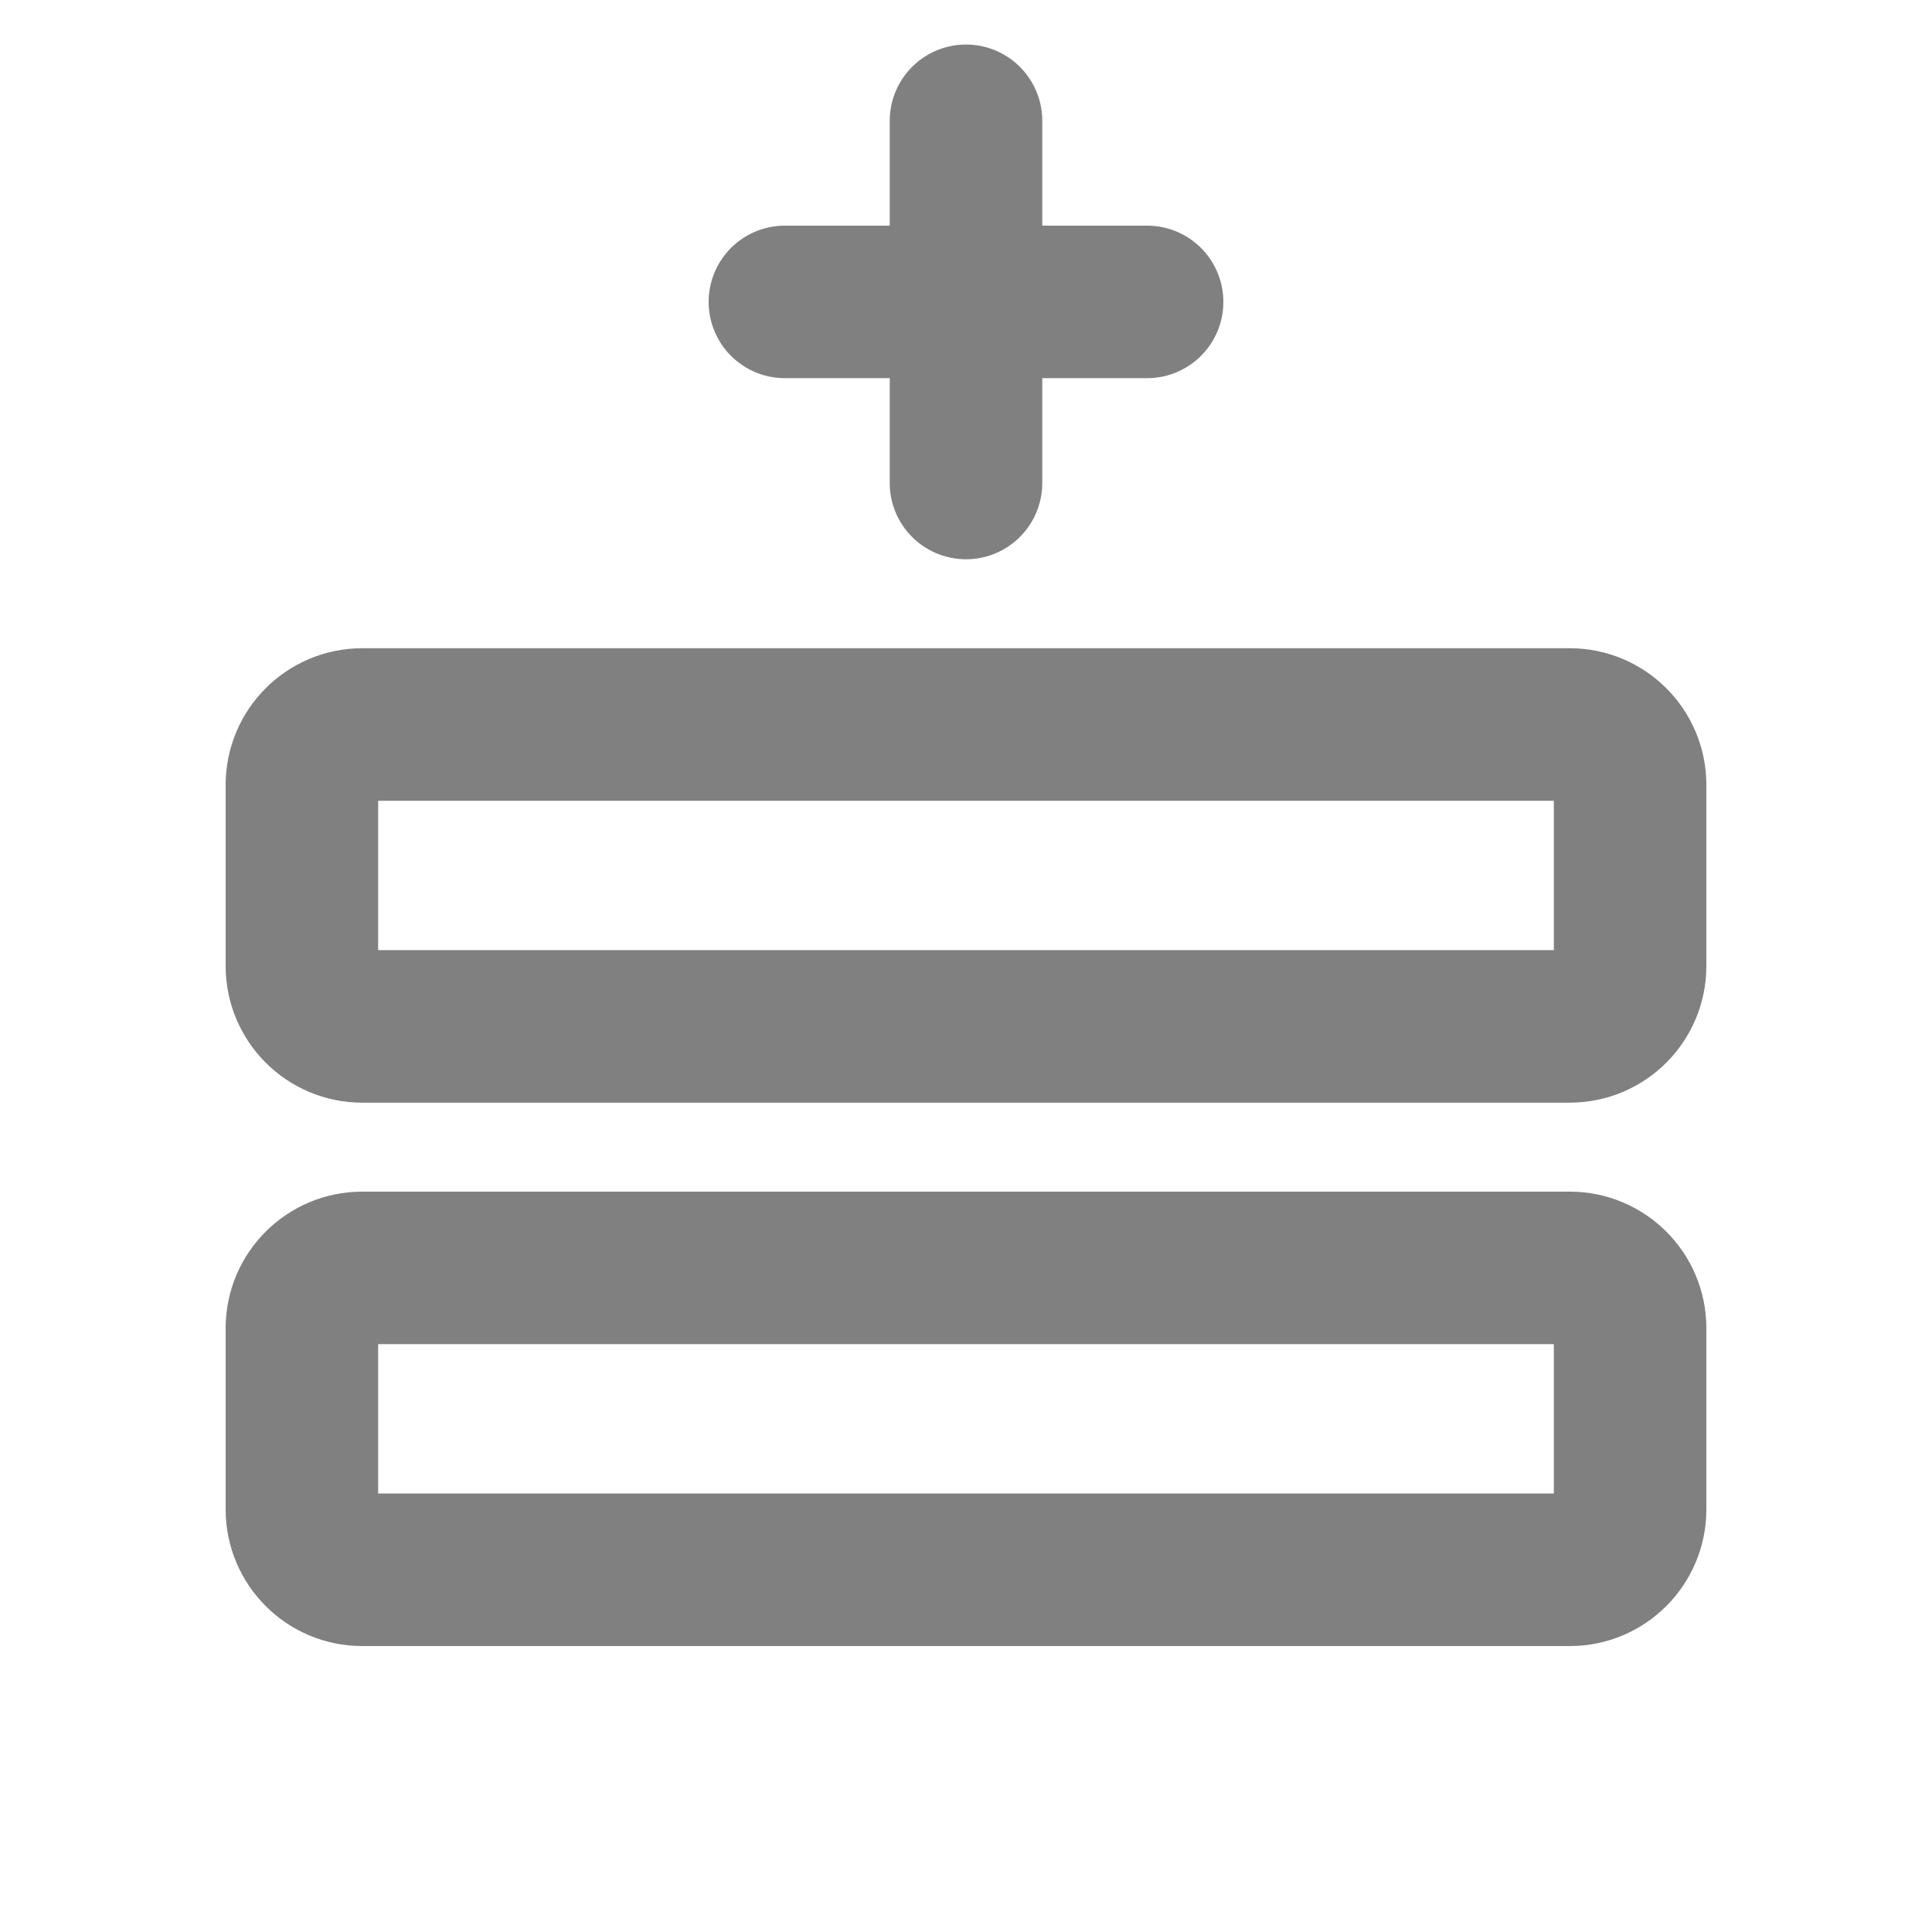
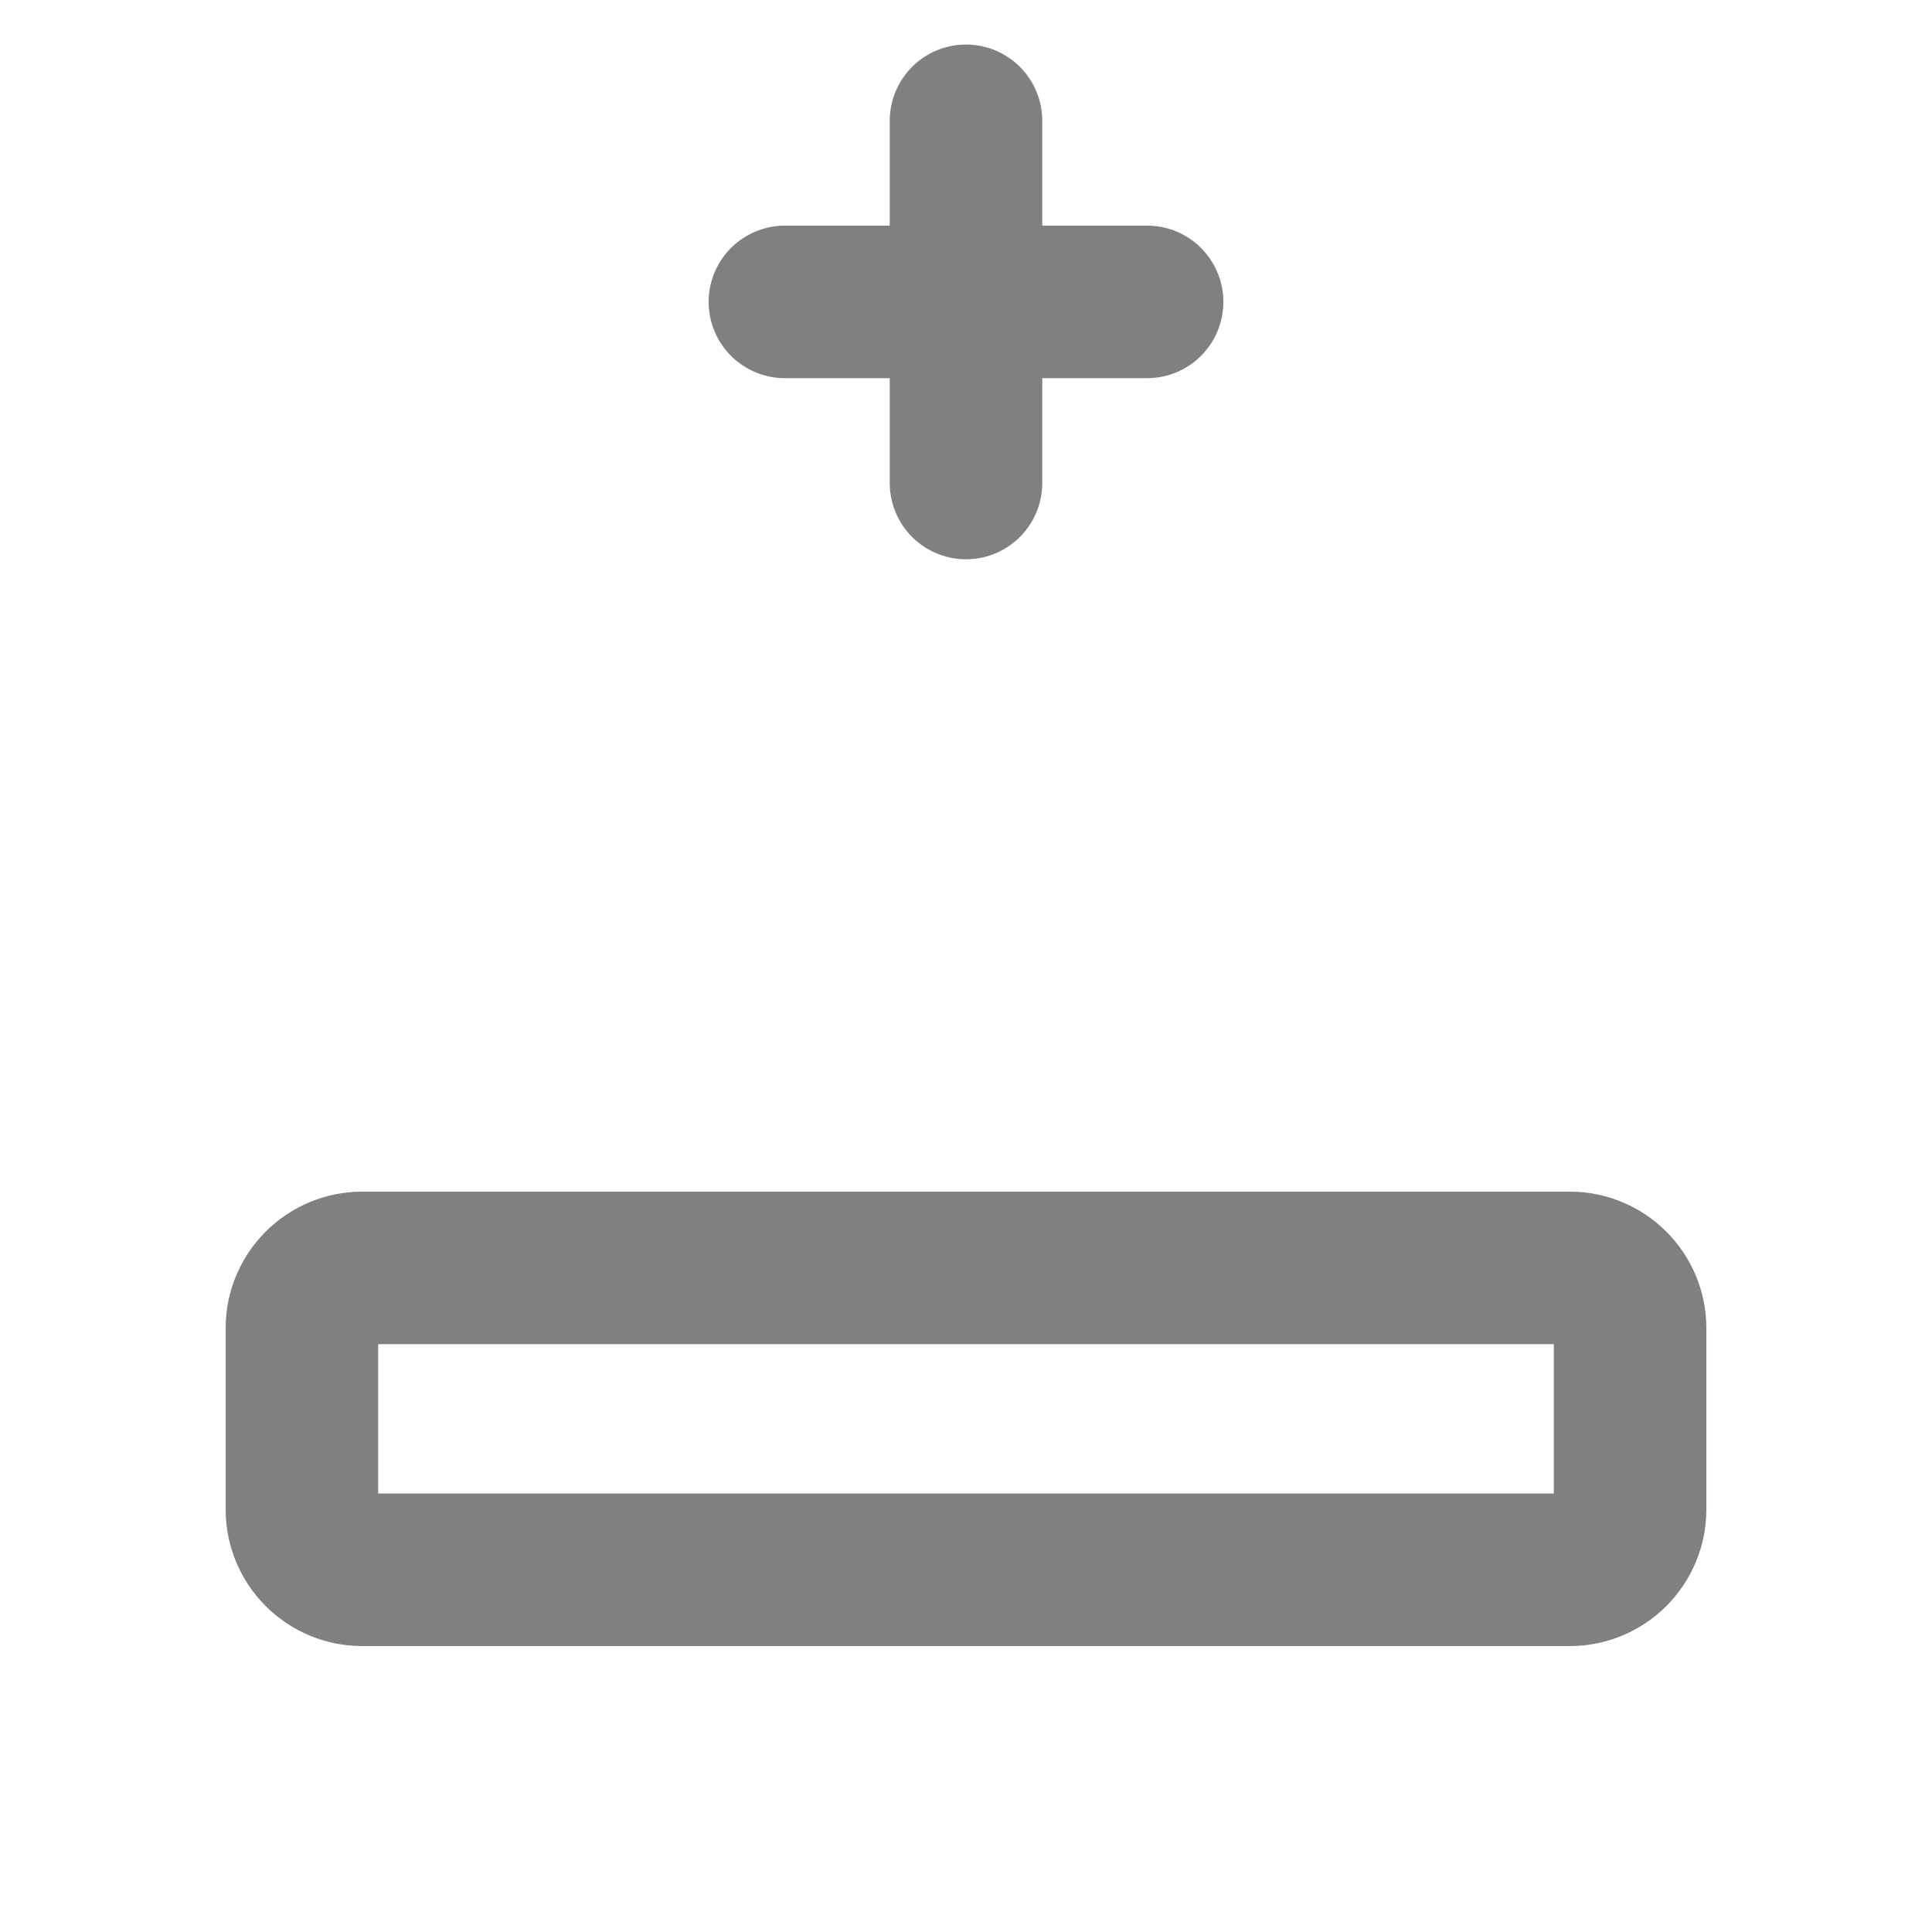
<svg xmlns="http://www.w3.org/2000/svg" width="19" height="19" viewBox="0 0 19 19" fill="none">
  <g clip-path="url(#clip0_22202_1512)">
    <path d="M15.438 12.469H3.562C3.235 12.469 2.969 12.735 2.969 13.062V14.844C2.969 15.172 3.235 15.438 3.562 15.438H15.438C15.765 15.438 16.031 15.172 16.031 14.844V13.062C16.031 12.735 15.765 12.469 15.438 12.469Z" stroke="#808080" stroke-width="1.5" stroke-linecap="round" stroke-linejoin="round" />
-     <path d="M15.438 7.125H3.562C3.235 7.125 2.969 7.391 2.969 7.719V9.5C2.969 9.828 3.235 10.094 3.562 10.094H15.438C15.765 10.094 16.031 9.828 16.031 9.5V7.719C16.031 7.391 15.765 7.125 15.438 7.125Z" stroke="#808080" stroke-width="1.5" stroke-linecap="round" stroke-linejoin="round" />
    <path d="M7.719 2.969H11.281" stroke="#808080" stroke-width="1.5" stroke-linecap="round" stroke-linejoin="round" />
    <path d="M9.5 1.188V4.75" stroke="#808080" stroke-width="1.5" stroke-linecap="round" stroke-linejoin="round" />
  </g>
  <defs>
    <clipPath id="clip0_22202_1512">
      <rect width="19" height="19" fill="white" />
    </clipPath>
  </defs>
</svg>